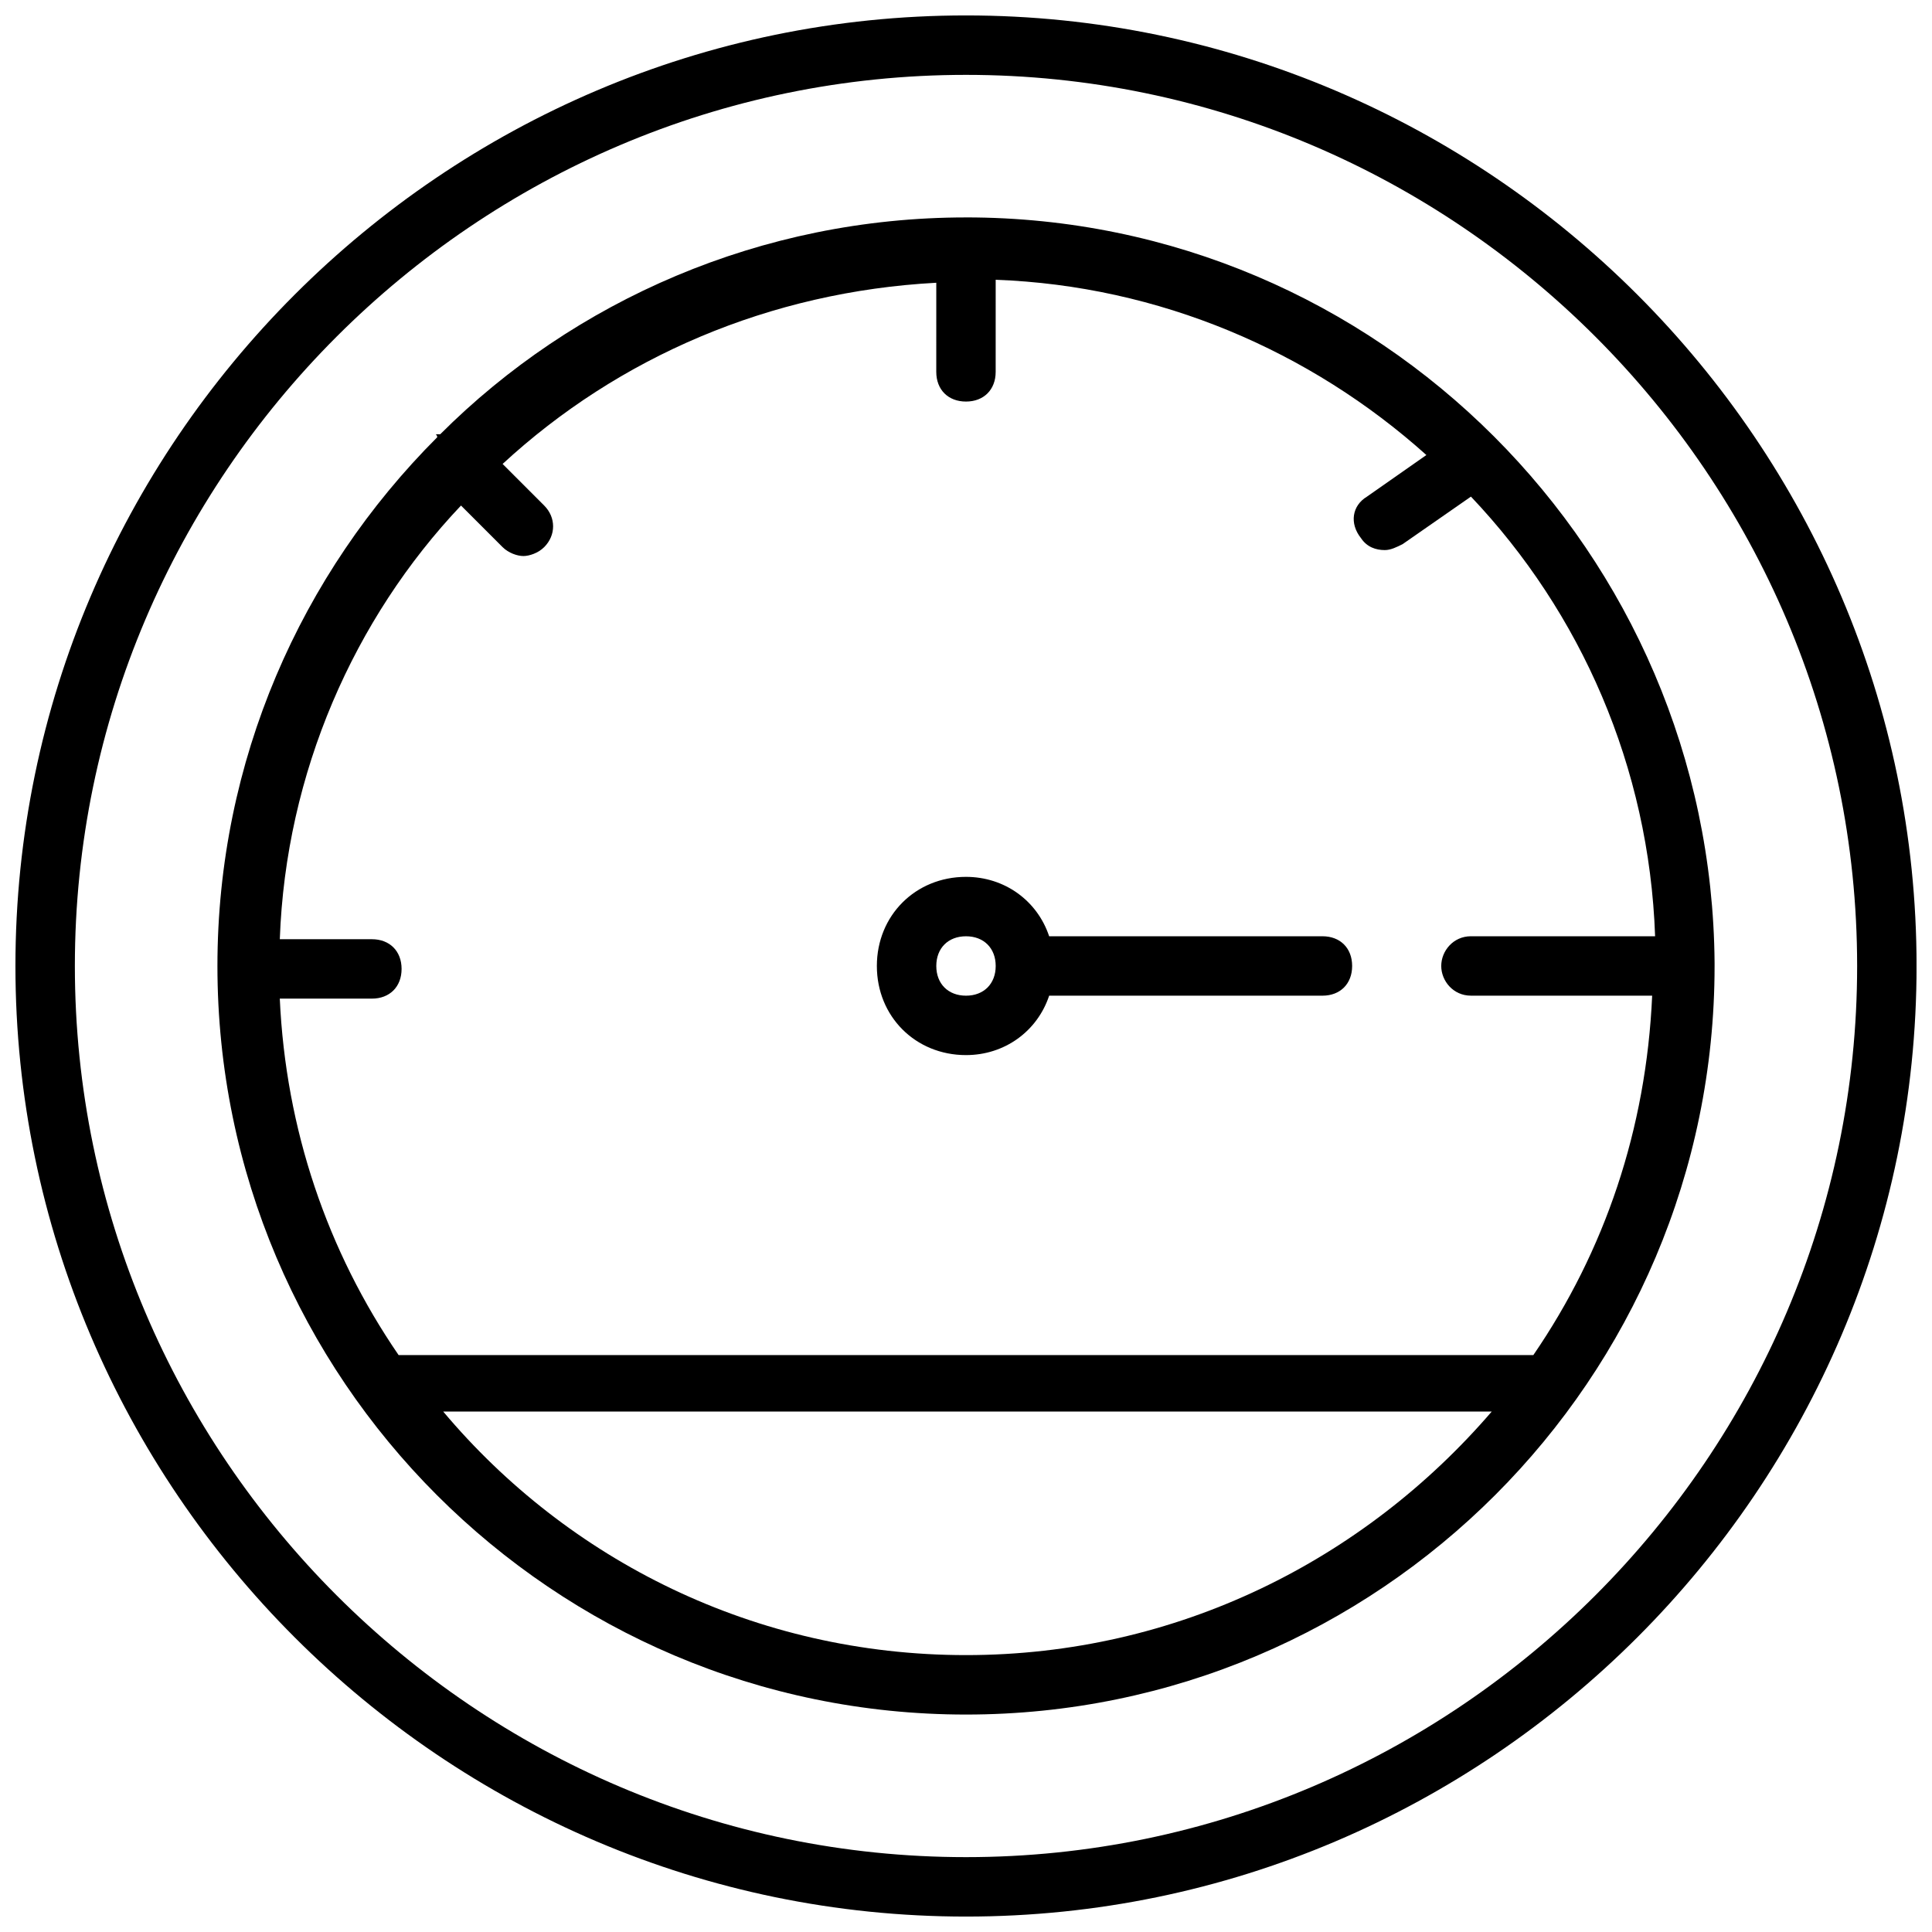
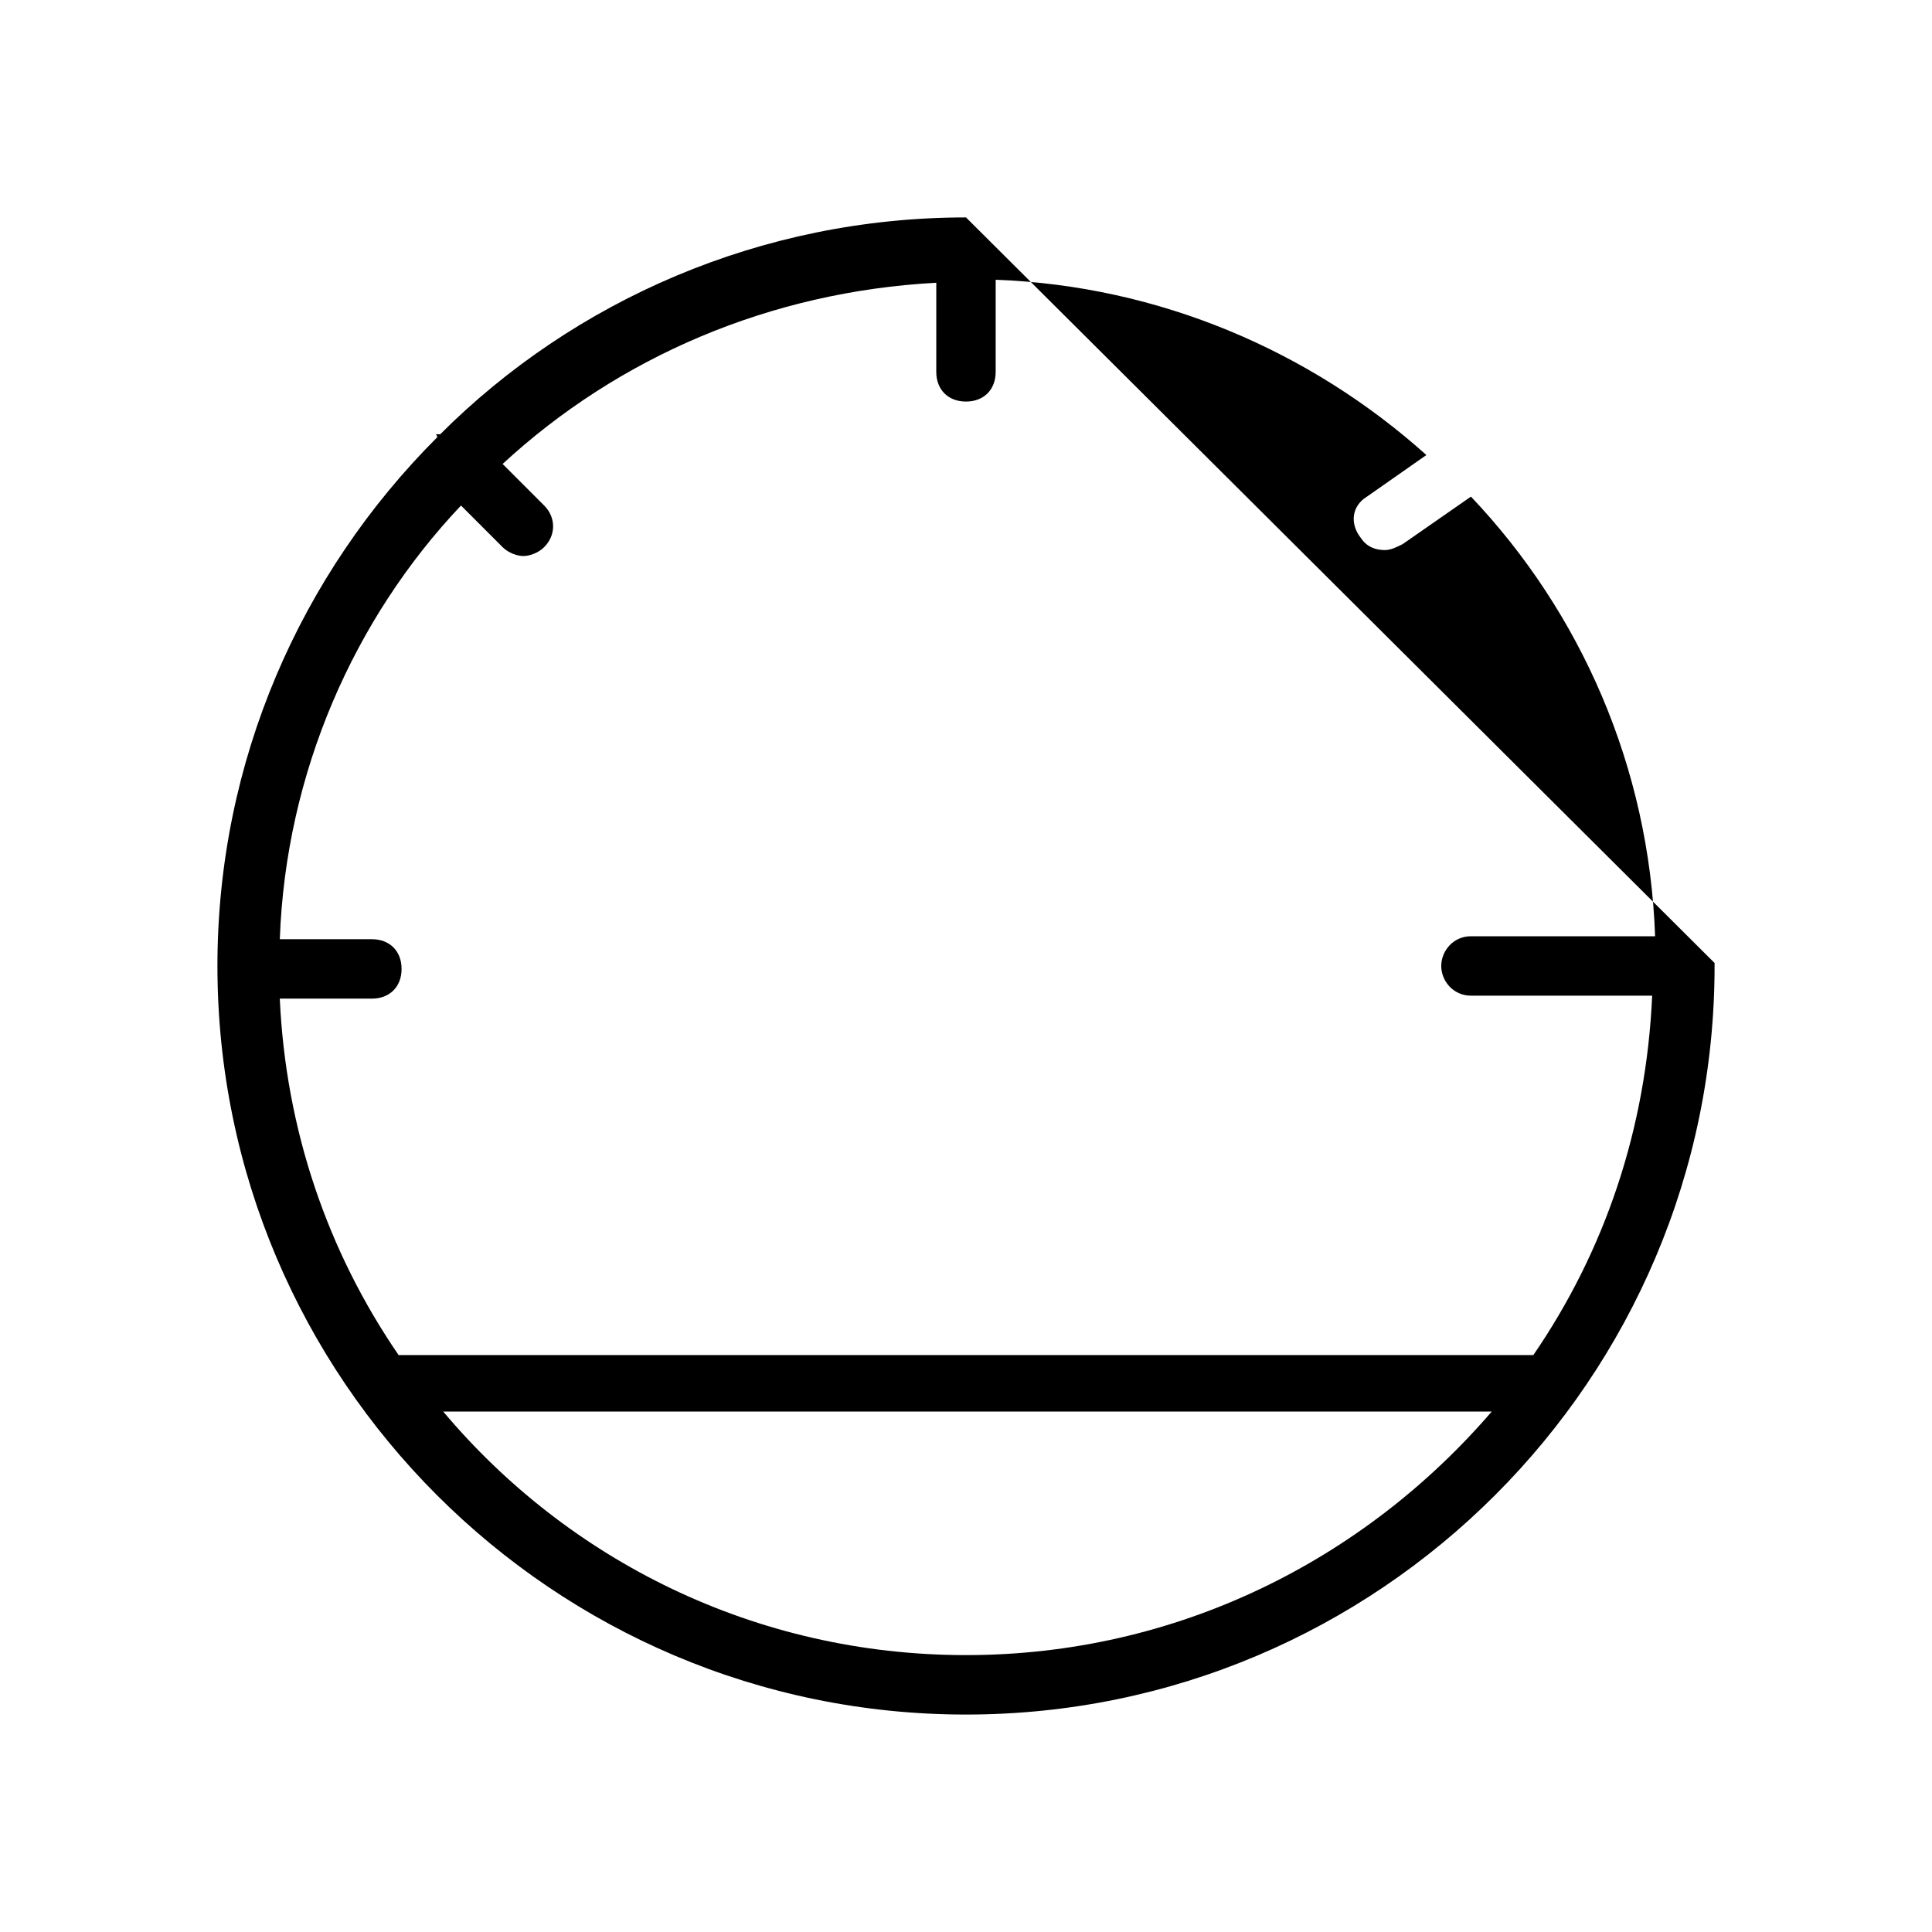
<svg xmlns="http://www.w3.org/2000/svg" width="800px" height="800px" version="1.1" viewBox="144 144 512 512">
  <defs>
    <clipPath id="a">
-       <path d="m148.09 148.09h503.81v503.81h-503.81z" />
-     </clipPath>
+       </clipPath>
  </defs>
  <g clip-path="url(#a)">
    <path d="m400 148.09c-138.55 0-251.91 113.36-251.91 251.91 0 138.55 113.36 251.91 251.91 251.91 138.55 0 251.91-113.36 251.91-251.91-0.004-138.55-113.36-251.91-251.91-251.91zm0 488.07c-129.89 0-236.16-106.27-236.16-236.16 0-129.89 106.27-236.16 236.16-236.16 129.89 0 236.16 106.27 236.16 236.16 0 129.89-106.27 236.16-236.16 236.16z" />
  </g>
-   <path d="m400 201.62c-54.316 0-103.91 22.043-139.34 57.465h-0.789c-0.789 0 0 0 0 0.789-36.211 36.207-58.25 85.801-58.25 140.12 0 109.42 88.953 198.38 198.38 198.38 109.42 0 198.38-88.957 198.38-198.38v-0.789c-0.789-108.63-88.957-197.59-198.38-197.59zm0 381c-55.891 0-105.48-25.191-138.55-64.551h277.88c-33.852 39.359-83.445 64.551-139.34 64.551zm133.82-174.76h48.02c-1.574 35.426-12.594 67.699-31.488 95.25h-0.789-299.14-0.789c-18.895-27.551-29.914-59.828-31.488-94.465h24.406c4.723 0 7.871-3.148 7.871-7.871s-3.148-7.871-7.871-7.871h-24.402c1.574-44.082 19.68-85.02 48.02-114.93l11.02 11.02c1.574 1.574 3.938 2.363 5.512 2.363s3.938-0.789 5.512-2.363c3.148-3.148 3.148-7.871 0-11.02l-11.02-11.02c30.699-28.34 70.848-45.656 114.93-48.02l-0.004 23.613c0 4.723 3.148 7.871 7.871 7.871s7.871-3.148 7.871-7.871l0.004-24.402c43.297 1.574 83.445 18.895 114.14 46.445l-15.742 11.02c-3.938 2.363-4.723 7.086-1.574 11.02 1.574 2.363 3.938 3.148 6.297 3.148 1.574 0 3.148-0.789 4.723-1.574l18.105-12.594c29.125 30.699 47.23 71.637 48.805 116.51l-48.805-0.004c-4.723 0-7.871 3.938-7.871 7.871-0.004 3.938 3.148 7.875 7.871 7.875z" />
-   <path d="m494.46 392.12h-72.422c-3.148-9.445-11.809-15.742-22.043-15.742-13.383 0-23.617 10.234-23.617 23.617s10.234 23.617 23.617 23.617c10.234 0 18.895-6.297 22.043-15.742l72.422-0.004c4.723 0 7.871-3.148 7.871-7.871 0.004-4.727-3.144-7.875-7.871-7.875zm-94.461 15.746c-4.723 0-7.871-3.148-7.871-7.871s3.148-7.871 7.871-7.871 7.871 3.148 7.871 7.871-3.148 7.871-7.871 7.871z" />
+   <path d="m400 201.62c-54.316 0-103.91 22.043-139.34 57.465h-0.789c-0.789 0 0 0 0 0.789-36.211 36.207-58.25 85.801-58.25 140.12 0 109.42 88.953 198.38 198.38 198.38 109.42 0 198.38-88.957 198.38-198.38v-0.789zm0 381c-55.891 0-105.48-25.191-138.55-64.551h277.88c-33.852 39.359-83.445 64.551-139.34 64.551zm133.82-174.76h48.02c-1.574 35.426-12.594 67.699-31.488 95.25h-0.789-299.14-0.789c-18.895-27.551-29.914-59.828-31.488-94.465h24.406c4.723 0 7.871-3.148 7.871-7.871s-3.148-7.871-7.871-7.871h-24.402c1.574-44.082 19.68-85.02 48.02-114.93l11.02 11.02c1.574 1.574 3.938 2.363 5.512 2.363s3.938-0.789 5.512-2.363c3.148-3.148 3.148-7.871 0-11.02l-11.02-11.02c30.699-28.34 70.848-45.656 114.93-48.02l-0.004 23.613c0 4.723 3.148 7.871 7.871 7.871s7.871-3.148 7.871-7.871l0.004-24.402c43.297 1.574 83.445 18.895 114.14 46.445l-15.742 11.02c-3.938 2.363-4.723 7.086-1.574 11.02 1.574 2.363 3.938 3.148 6.297 3.148 1.574 0 3.148-0.789 4.723-1.574l18.105-12.594c29.125 30.699 47.23 71.637 48.805 116.51l-48.805-0.004c-4.723 0-7.871 3.938-7.871 7.871-0.004 3.938 3.148 7.875 7.871 7.875z" />
</svg>